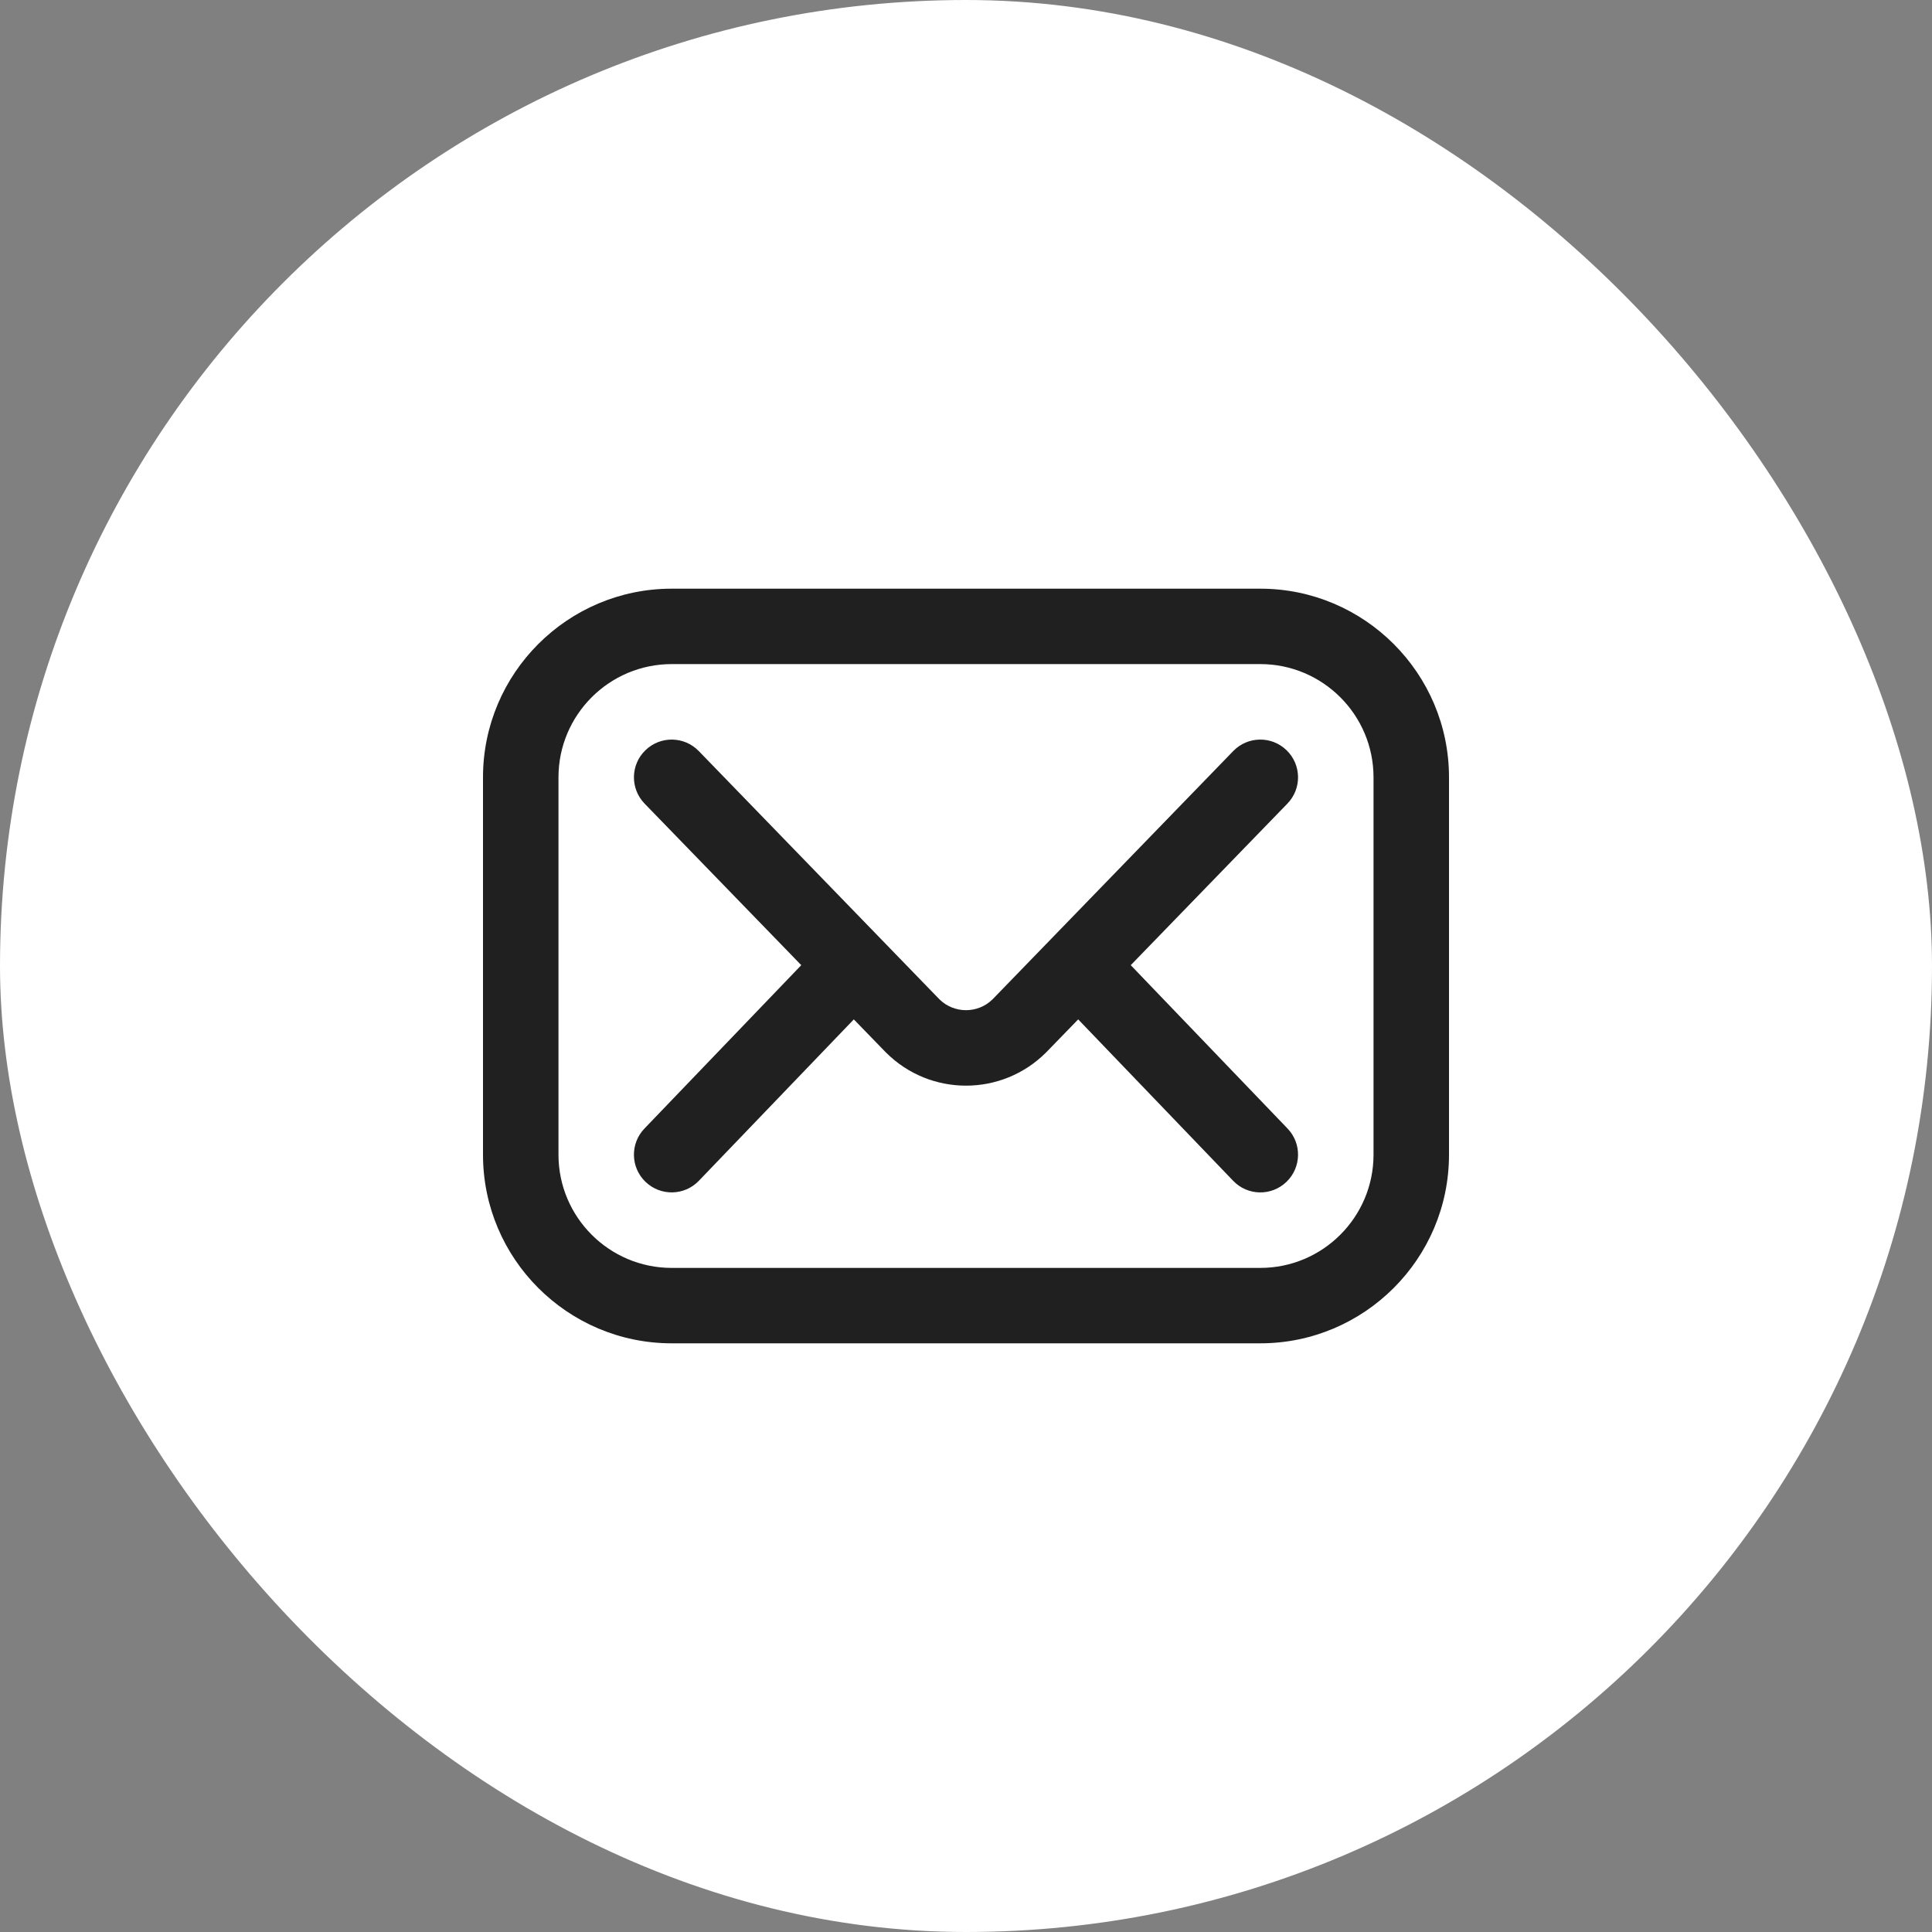
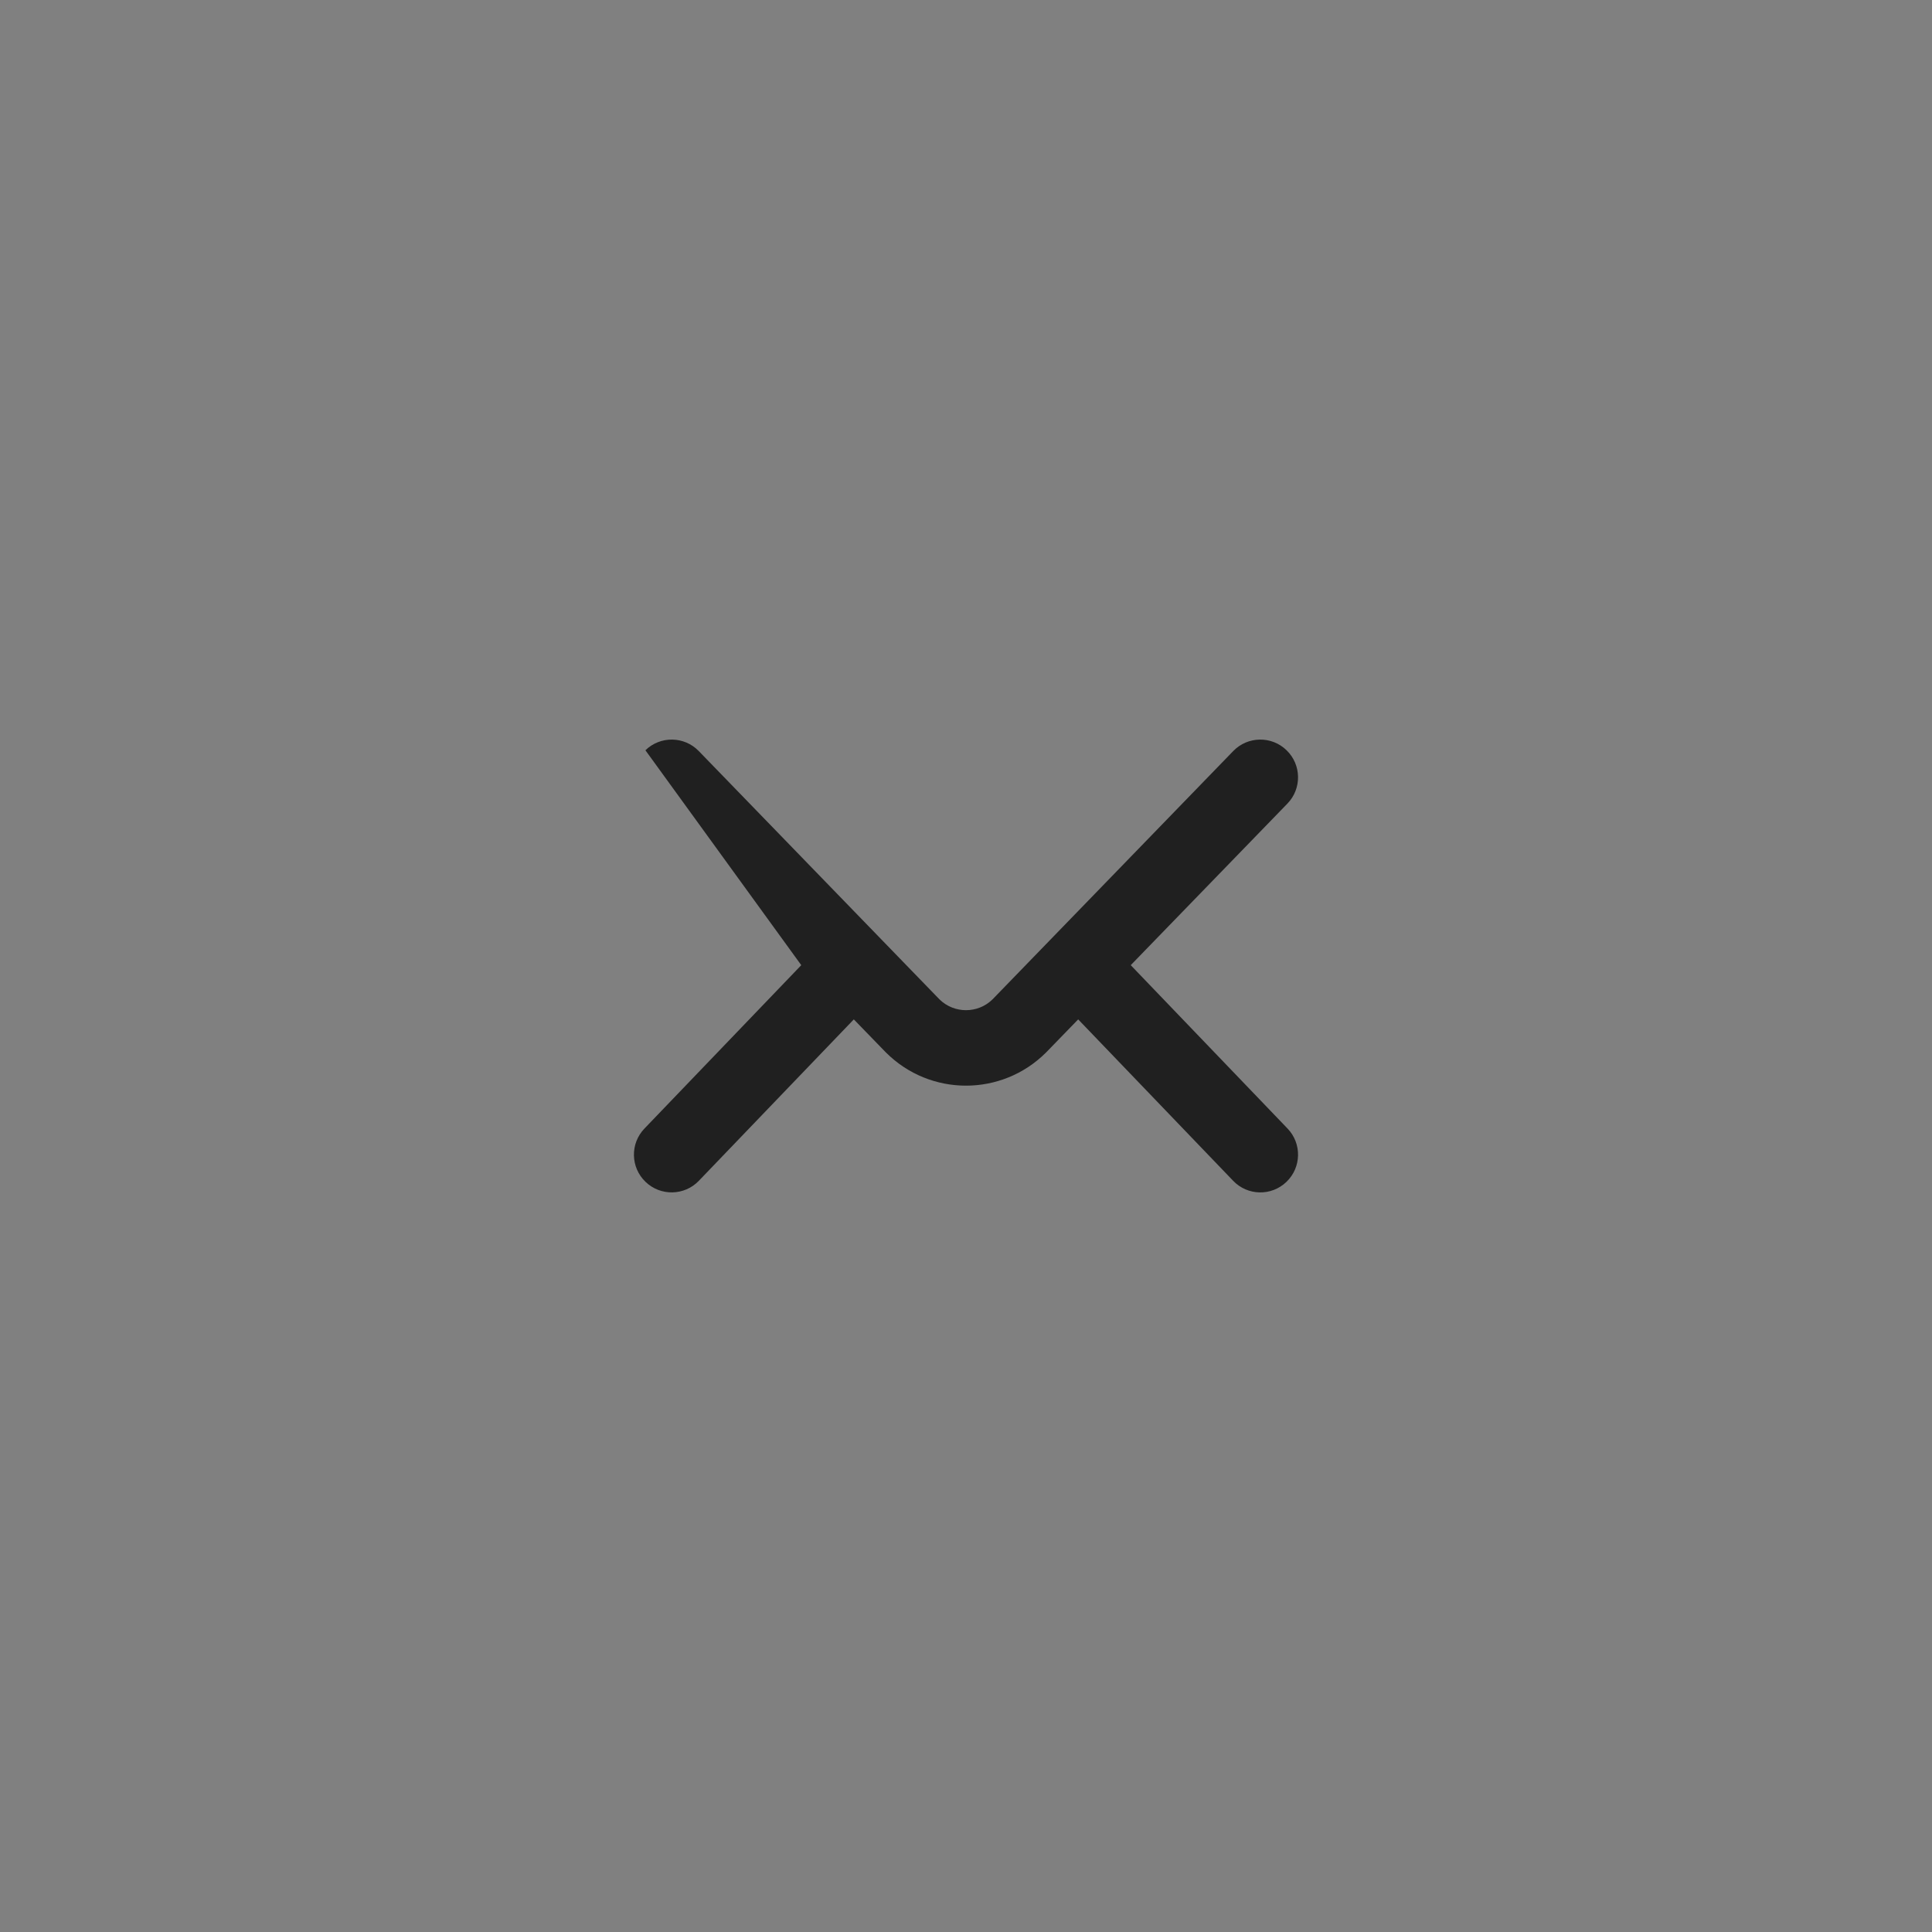
<svg xmlns="http://www.w3.org/2000/svg" width="30" height="30" viewBox="0 0 30 30" fill="none">
  <rect x="0" y="0" width="30" height="30" fill="#808080" stroke="none" />
-   <rect width="30" height="30" rx="15" fill="white" />
  <g clip-path="url(#clip0_2107_372)">
-     <path d="M19.57 20.859H10.43C8.814 20.859 7.5 19.545 7.5 17.93V12.07C7.5 10.455 8.814 9.141 10.43 9.141H19.57C21.186 9.141 22.5 10.455 22.5 12.07V17.93C22.5 19.545 21.186 20.859 19.57 20.859ZM10.43 10.312C9.46 10.312 8.672 11.101 8.672 12.07V17.93C8.672 18.899 9.46 19.688 10.43 19.688H19.57C20.54 19.688 21.328 18.899 21.328 17.93V12.07C21.328 11.101 20.54 10.312 19.57 10.312H10.43Z" fill="#202020" />
-     <path d="M17.558 14.987L19.991 12.478C20.216 12.246 20.21 11.875 19.978 11.65C19.746 11.424 19.375 11.43 19.15 11.662L15.412 15.518C15.184 15.742 14.816 15.742 14.588 15.518L10.85 11.662C10.625 11.43 10.254 11.424 10.022 11.65C9.789 11.875 9.784 12.246 10.009 12.478L12.442 14.987L10.007 17.524C9.783 17.757 9.79 18.128 10.024 18.352C10.257 18.576 10.628 18.569 10.852 18.335L13.258 15.829L13.751 16.337C13.753 16.339 13.755 16.341 13.757 16.343C14.1 16.686 14.55 16.858 15 16.858C15.45 16.858 15.9 16.686 16.243 16.343C16.245 16.341 16.247 16.339 16.249 16.337L16.742 15.829L19.148 18.335C19.372 18.569 19.742 18.577 19.976 18.352C20.209 18.128 20.217 17.757 19.993 17.524L17.558 14.987Z" fill="#202020" />
+     <path d="M17.558 14.987L19.991 12.478C20.216 12.246 20.21 11.875 19.978 11.65C19.746 11.424 19.375 11.43 19.15 11.662L15.412 15.518C15.184 15.742 14.816 15.742 14.588 15.518L10.85 11.662C10.625 11.43 10.254 11.424 10.022 11.65L12.442 14.987L10.007 17.524C9.783 17.757 9.79 18.128 10.024 18.352C10.257 18.576 10.628 18.569 10.852 18.335L13.258 15.829L13.751 16.337C13.753 16.339 13.755 16.341 13.757 16.343C14.1 16.686 14.55 16.858 15 16.858C15.45 16.858 15.9 16.686 16.243 16.343C16.245 16.341 16.247 16.339 16.249 16.337L16.742 15.829L19.148 18.335C19.372 18.569 19.742 18.577 19.976 18.352C20.209 18.128 20.217 17.757 19.993 17.524L17.558 14.987Z" fill="#202020" />
  </g>
  <defs>
    <clipPath id="clip0_2107_372">
      <rect width="15" height="15" fill="white" transform="translate(7.5 7.5)" />
    </clipPath>
  </defs>
</svg>